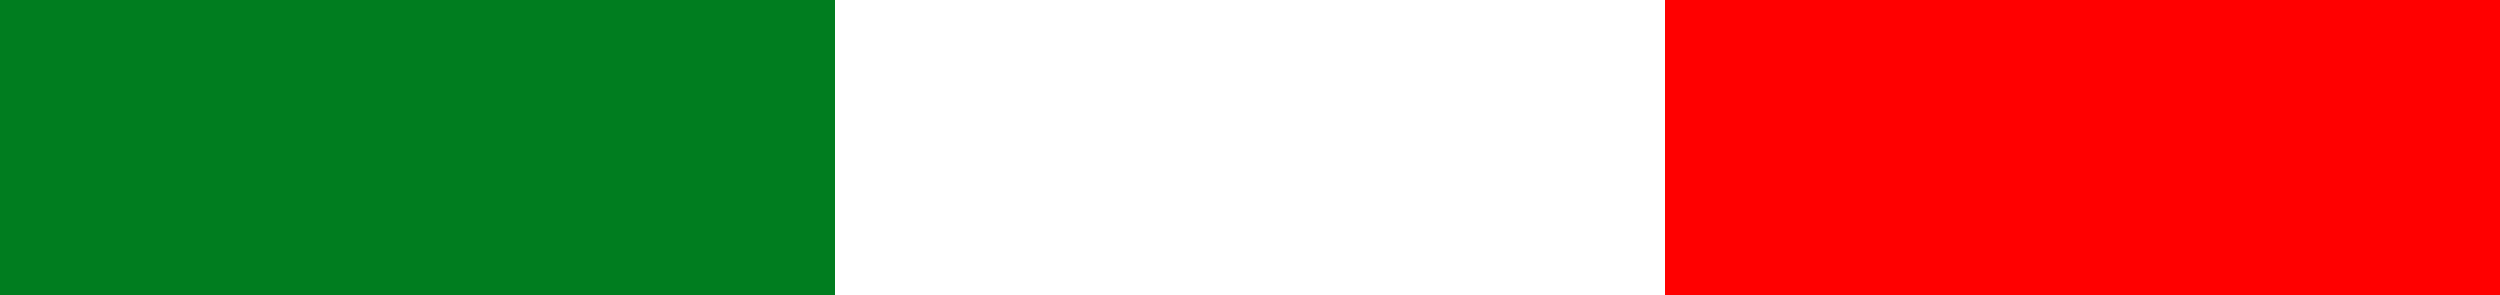
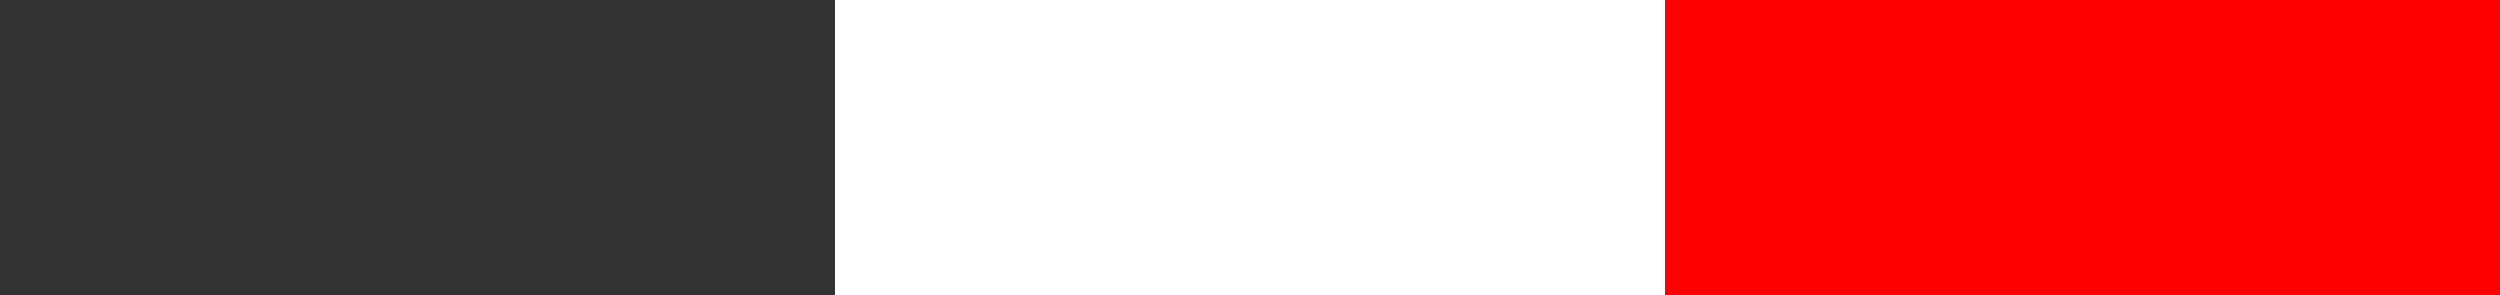
<svg xmlns="http://www.w3.org/2000/svg" version="1.1" id="Layer_1" x="0px" y="0px" width="50px" height="5.9px" viewBox="0 0 50 5.9" enable-background="new 0 0 50 5.9" xml:space="preserve">
  <rect x="0" y="0" width="50" height="5.9" fill="#333333" stroke="none" />
  <g>
    <g>
      <g>
-         <rect id="rect-1" fill="#007D1F" width="16.7" height="5.9" />
-       </g>
+         </g>
    </g>
    <g>
      <g>
        <rect id="rect-2" x="16.7" fill="#FFFFFF" width="16.7" height="5.9" />
      </g>
    </g>
    <g>
      <g>
        <rect id="rect-3" x="33.3" fill="#FF0000" width="16.7" height="5.9" />
      </g>
    </g>
  </g>
</svg>